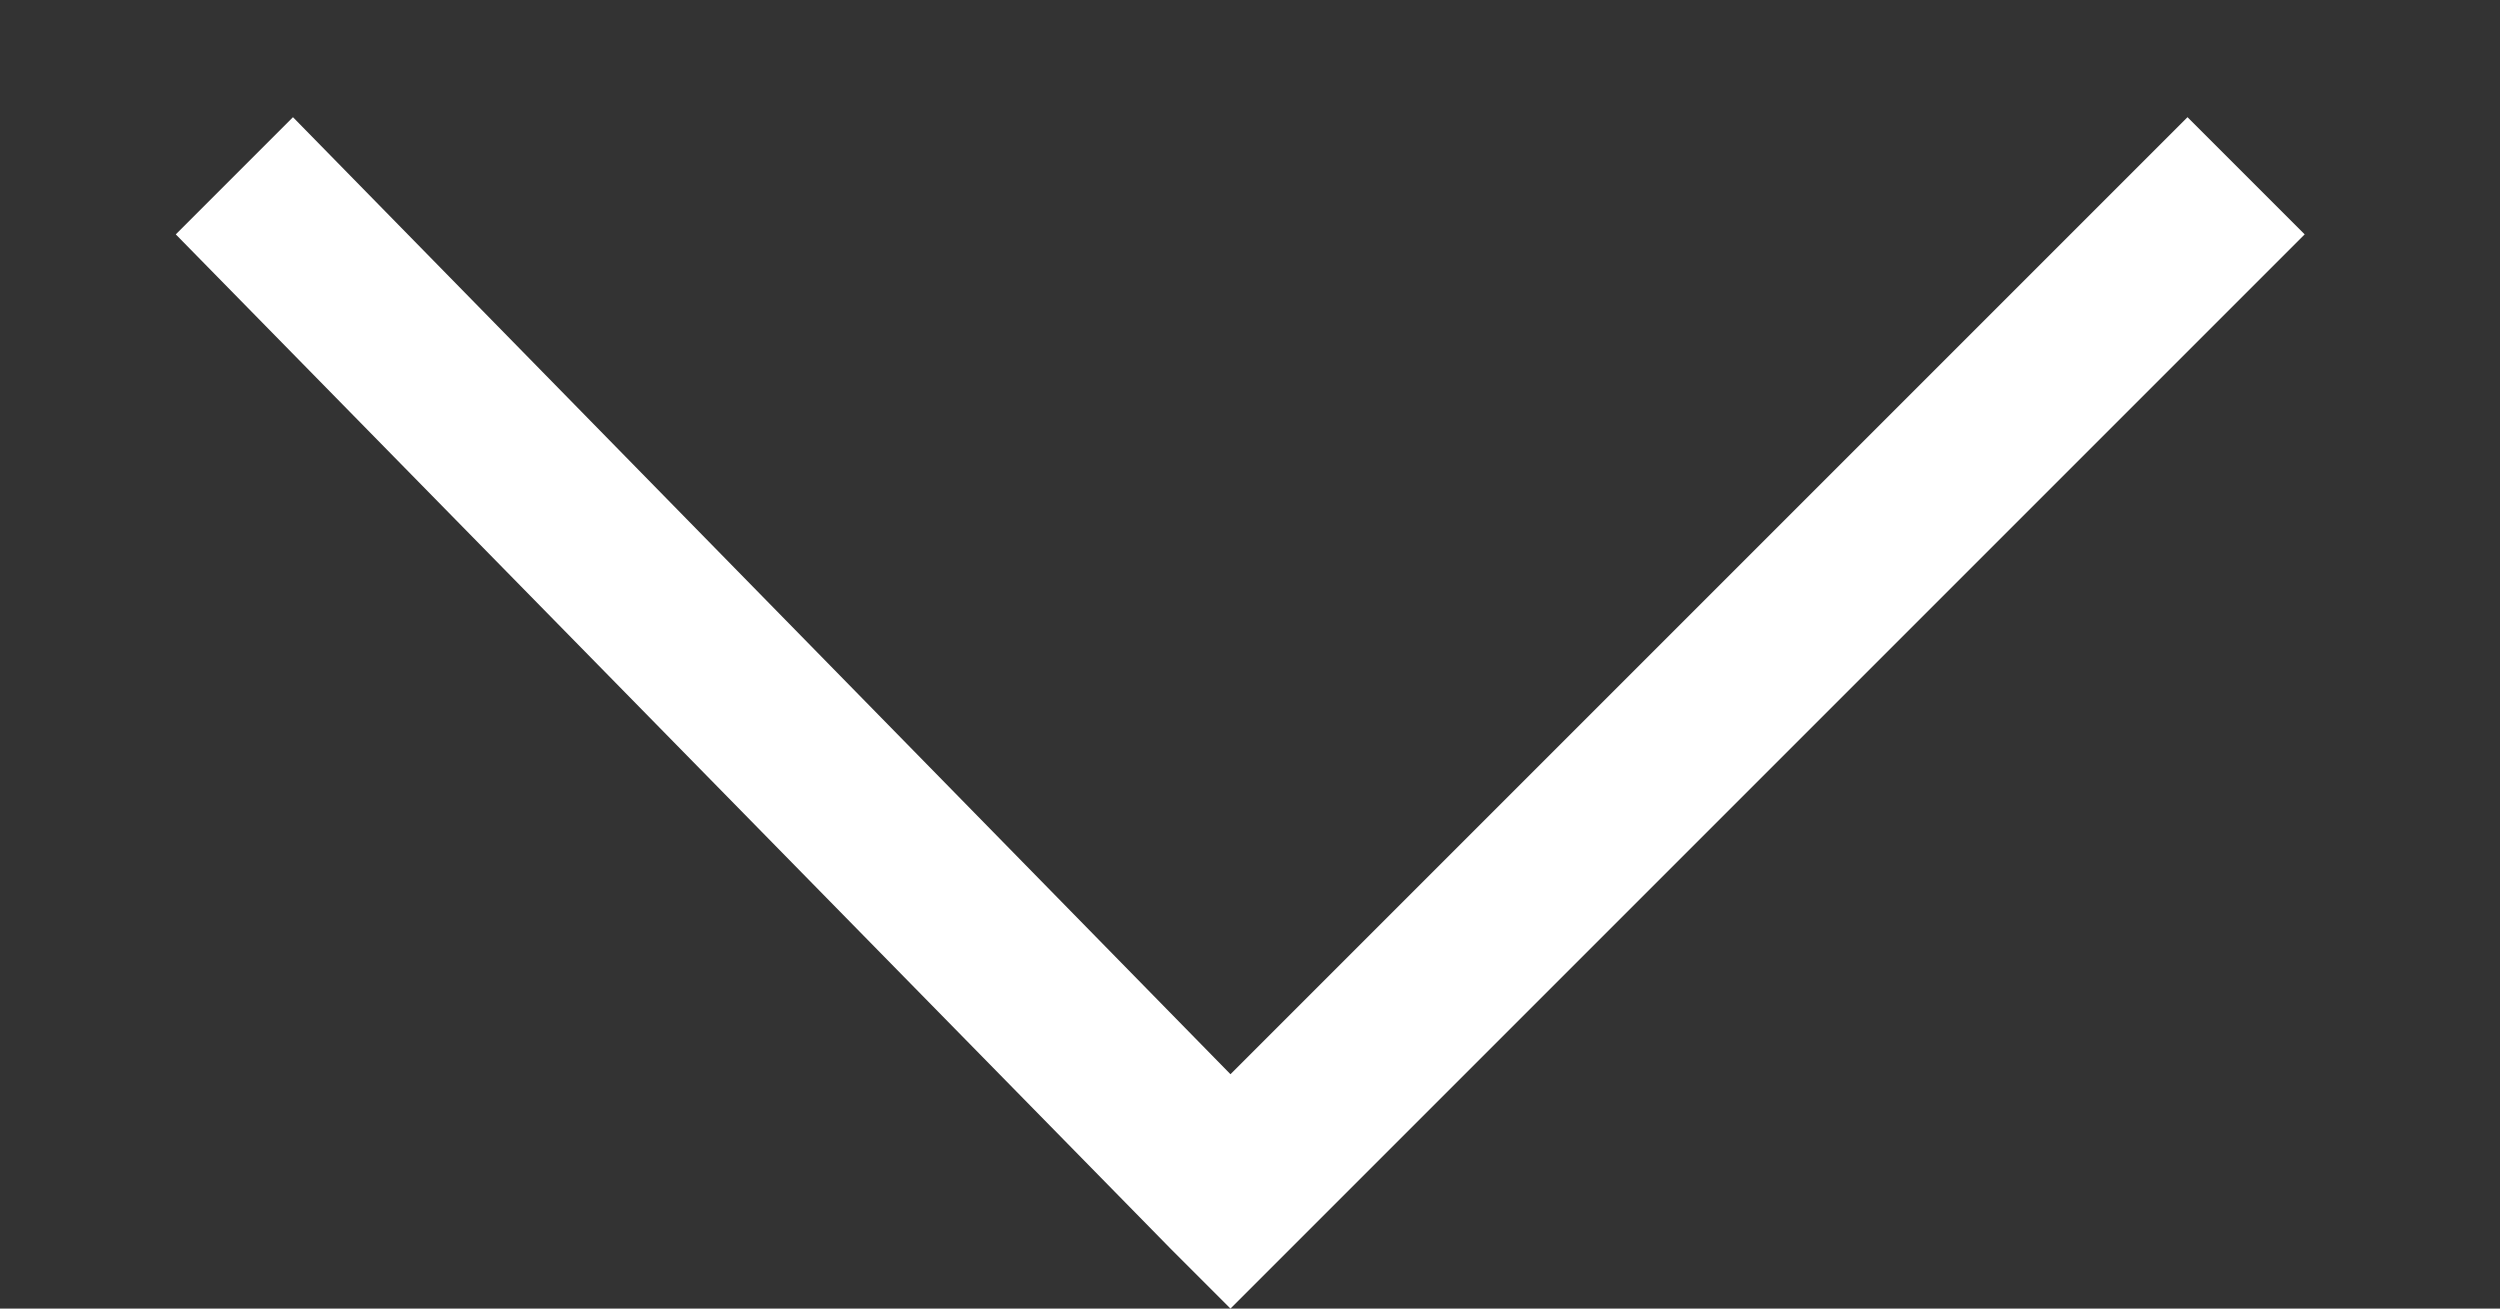
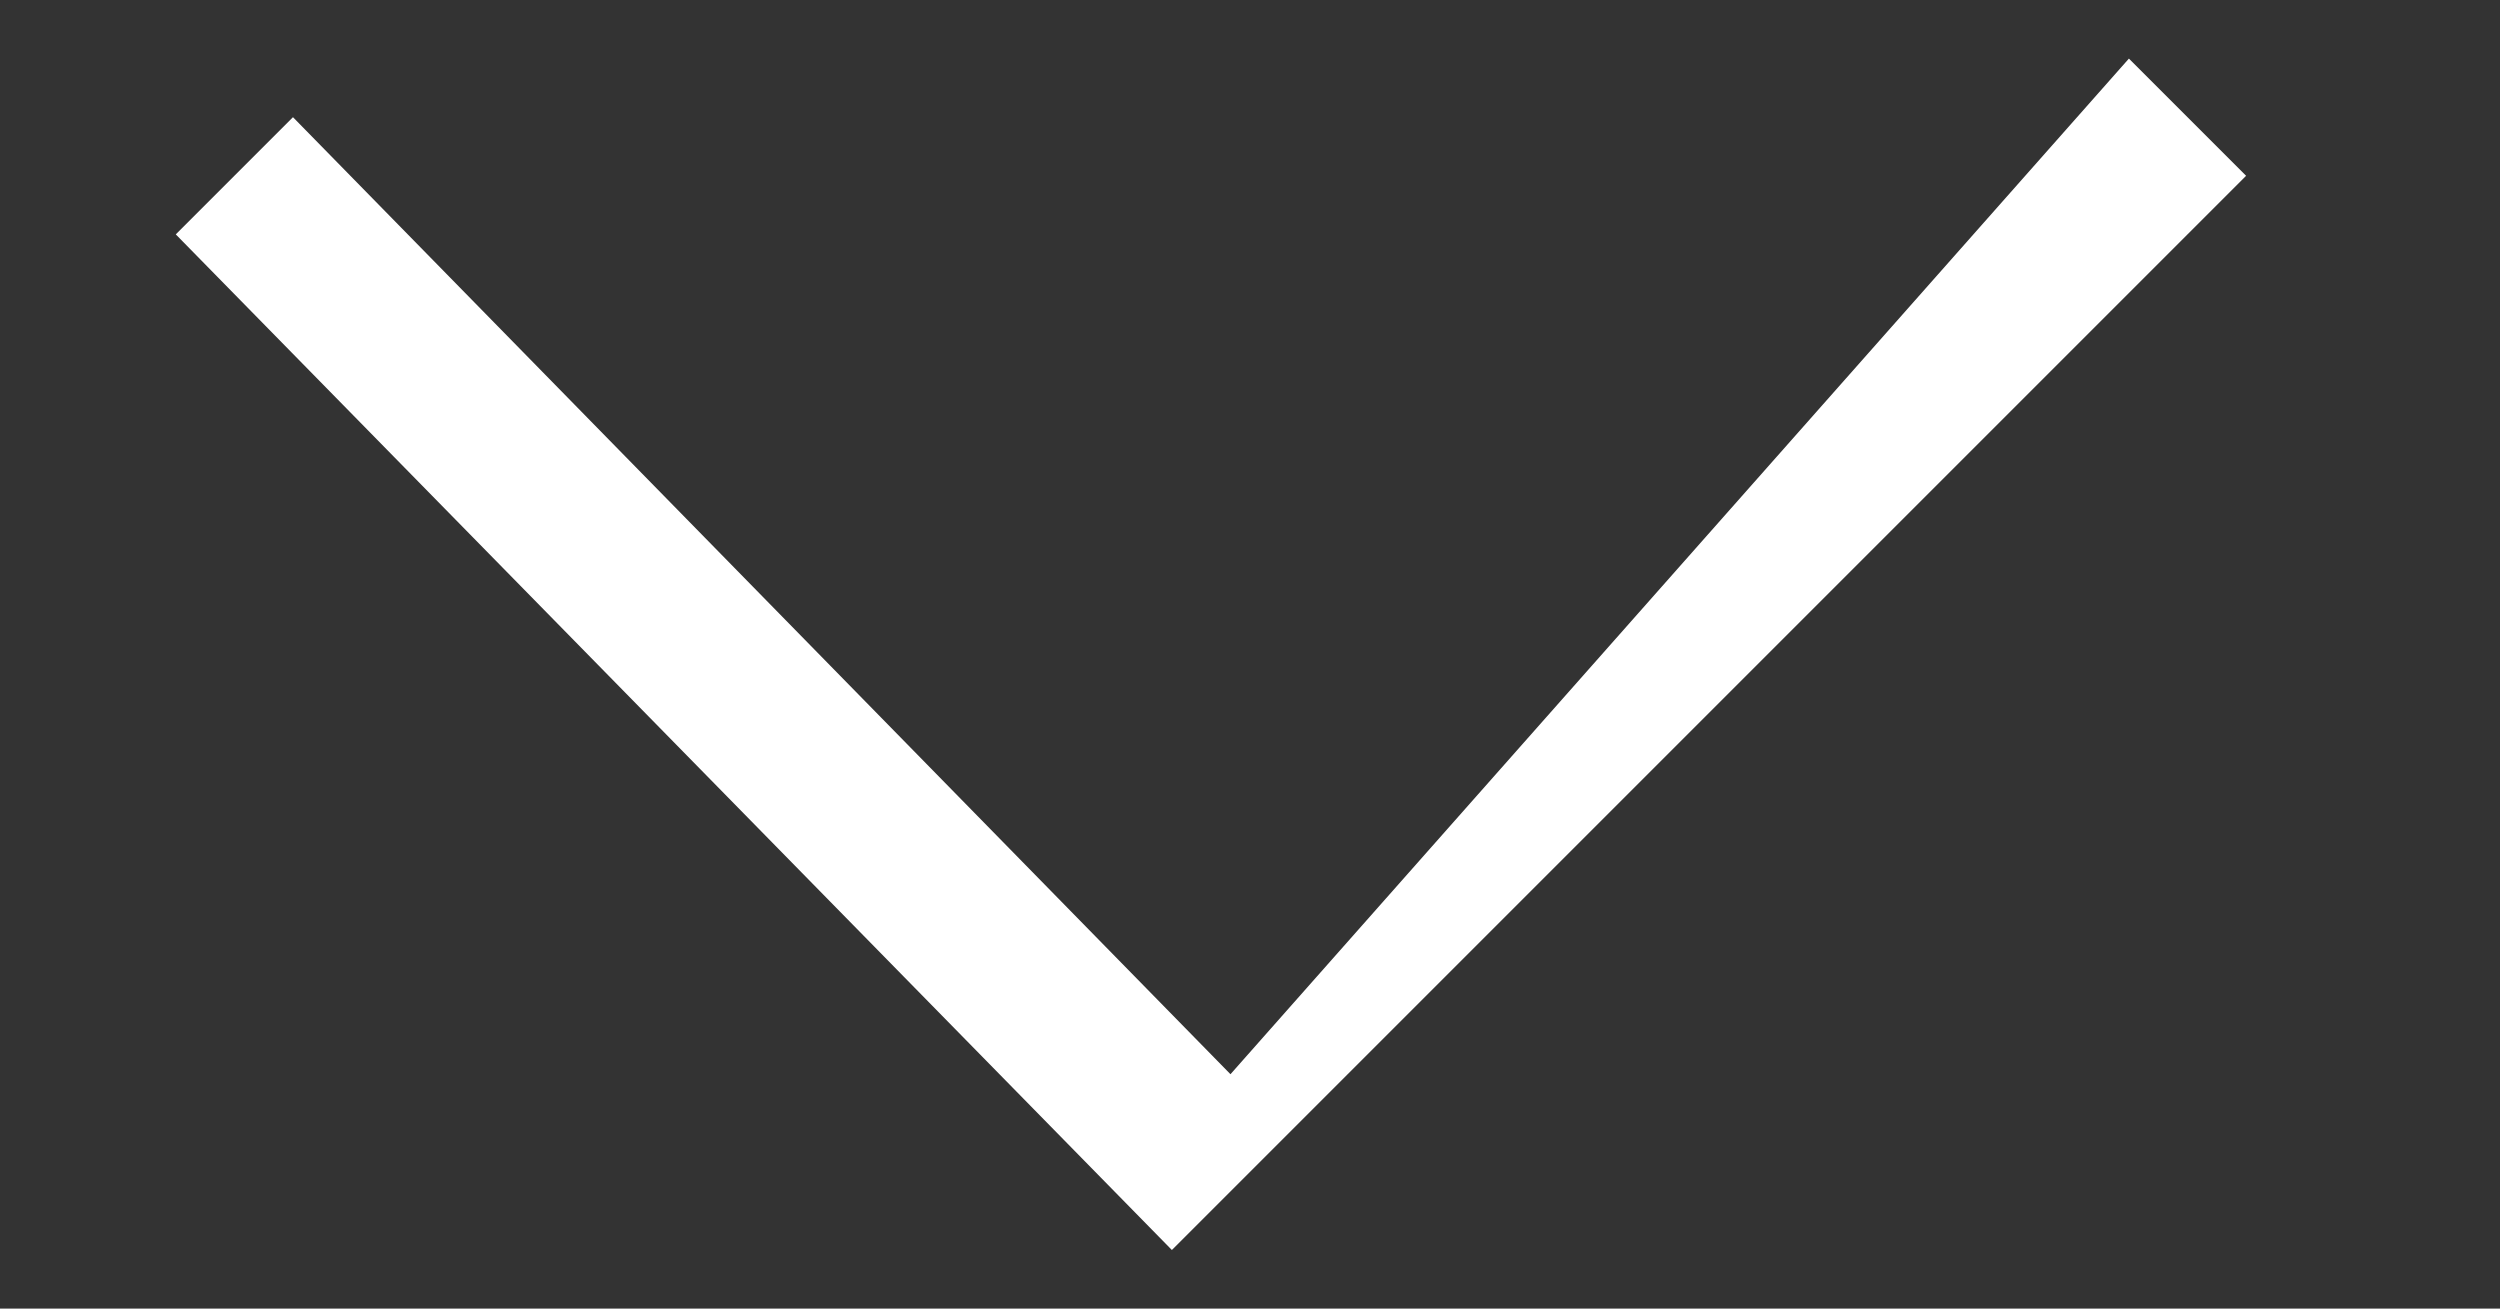
<svg xmlns="http://www.w3.org/2000/svg" version="1.1" id="Layer_1" x="0px" y="0px" viewBox="0 0 12.8 6.7" style="enable-background:new 0 0 12.8 6.7;" xml:space="preserve">
  <rect x="0" y="0" width="12.8" height="6.7" fill="#333333" stroke="none" />
  <style type="text/css">
	.st0{fill:#FFFFFF;}
</style>
-   <path class="st0" d="M1.5,0.6L0.9,1.2L6,6.4l0.3,0.3l0.3-0.3l5.2-5.2l-0.6-0.6L6.3,5.5L1.5,0.6z" />
+   <path class="st0" d="M1.5,0.6L0.9,1.2L6,6.4l0.3-0.3l5.2-5.2l-0.6-0.6L6.3,5.5L1.5,0.6z" />
</svg>